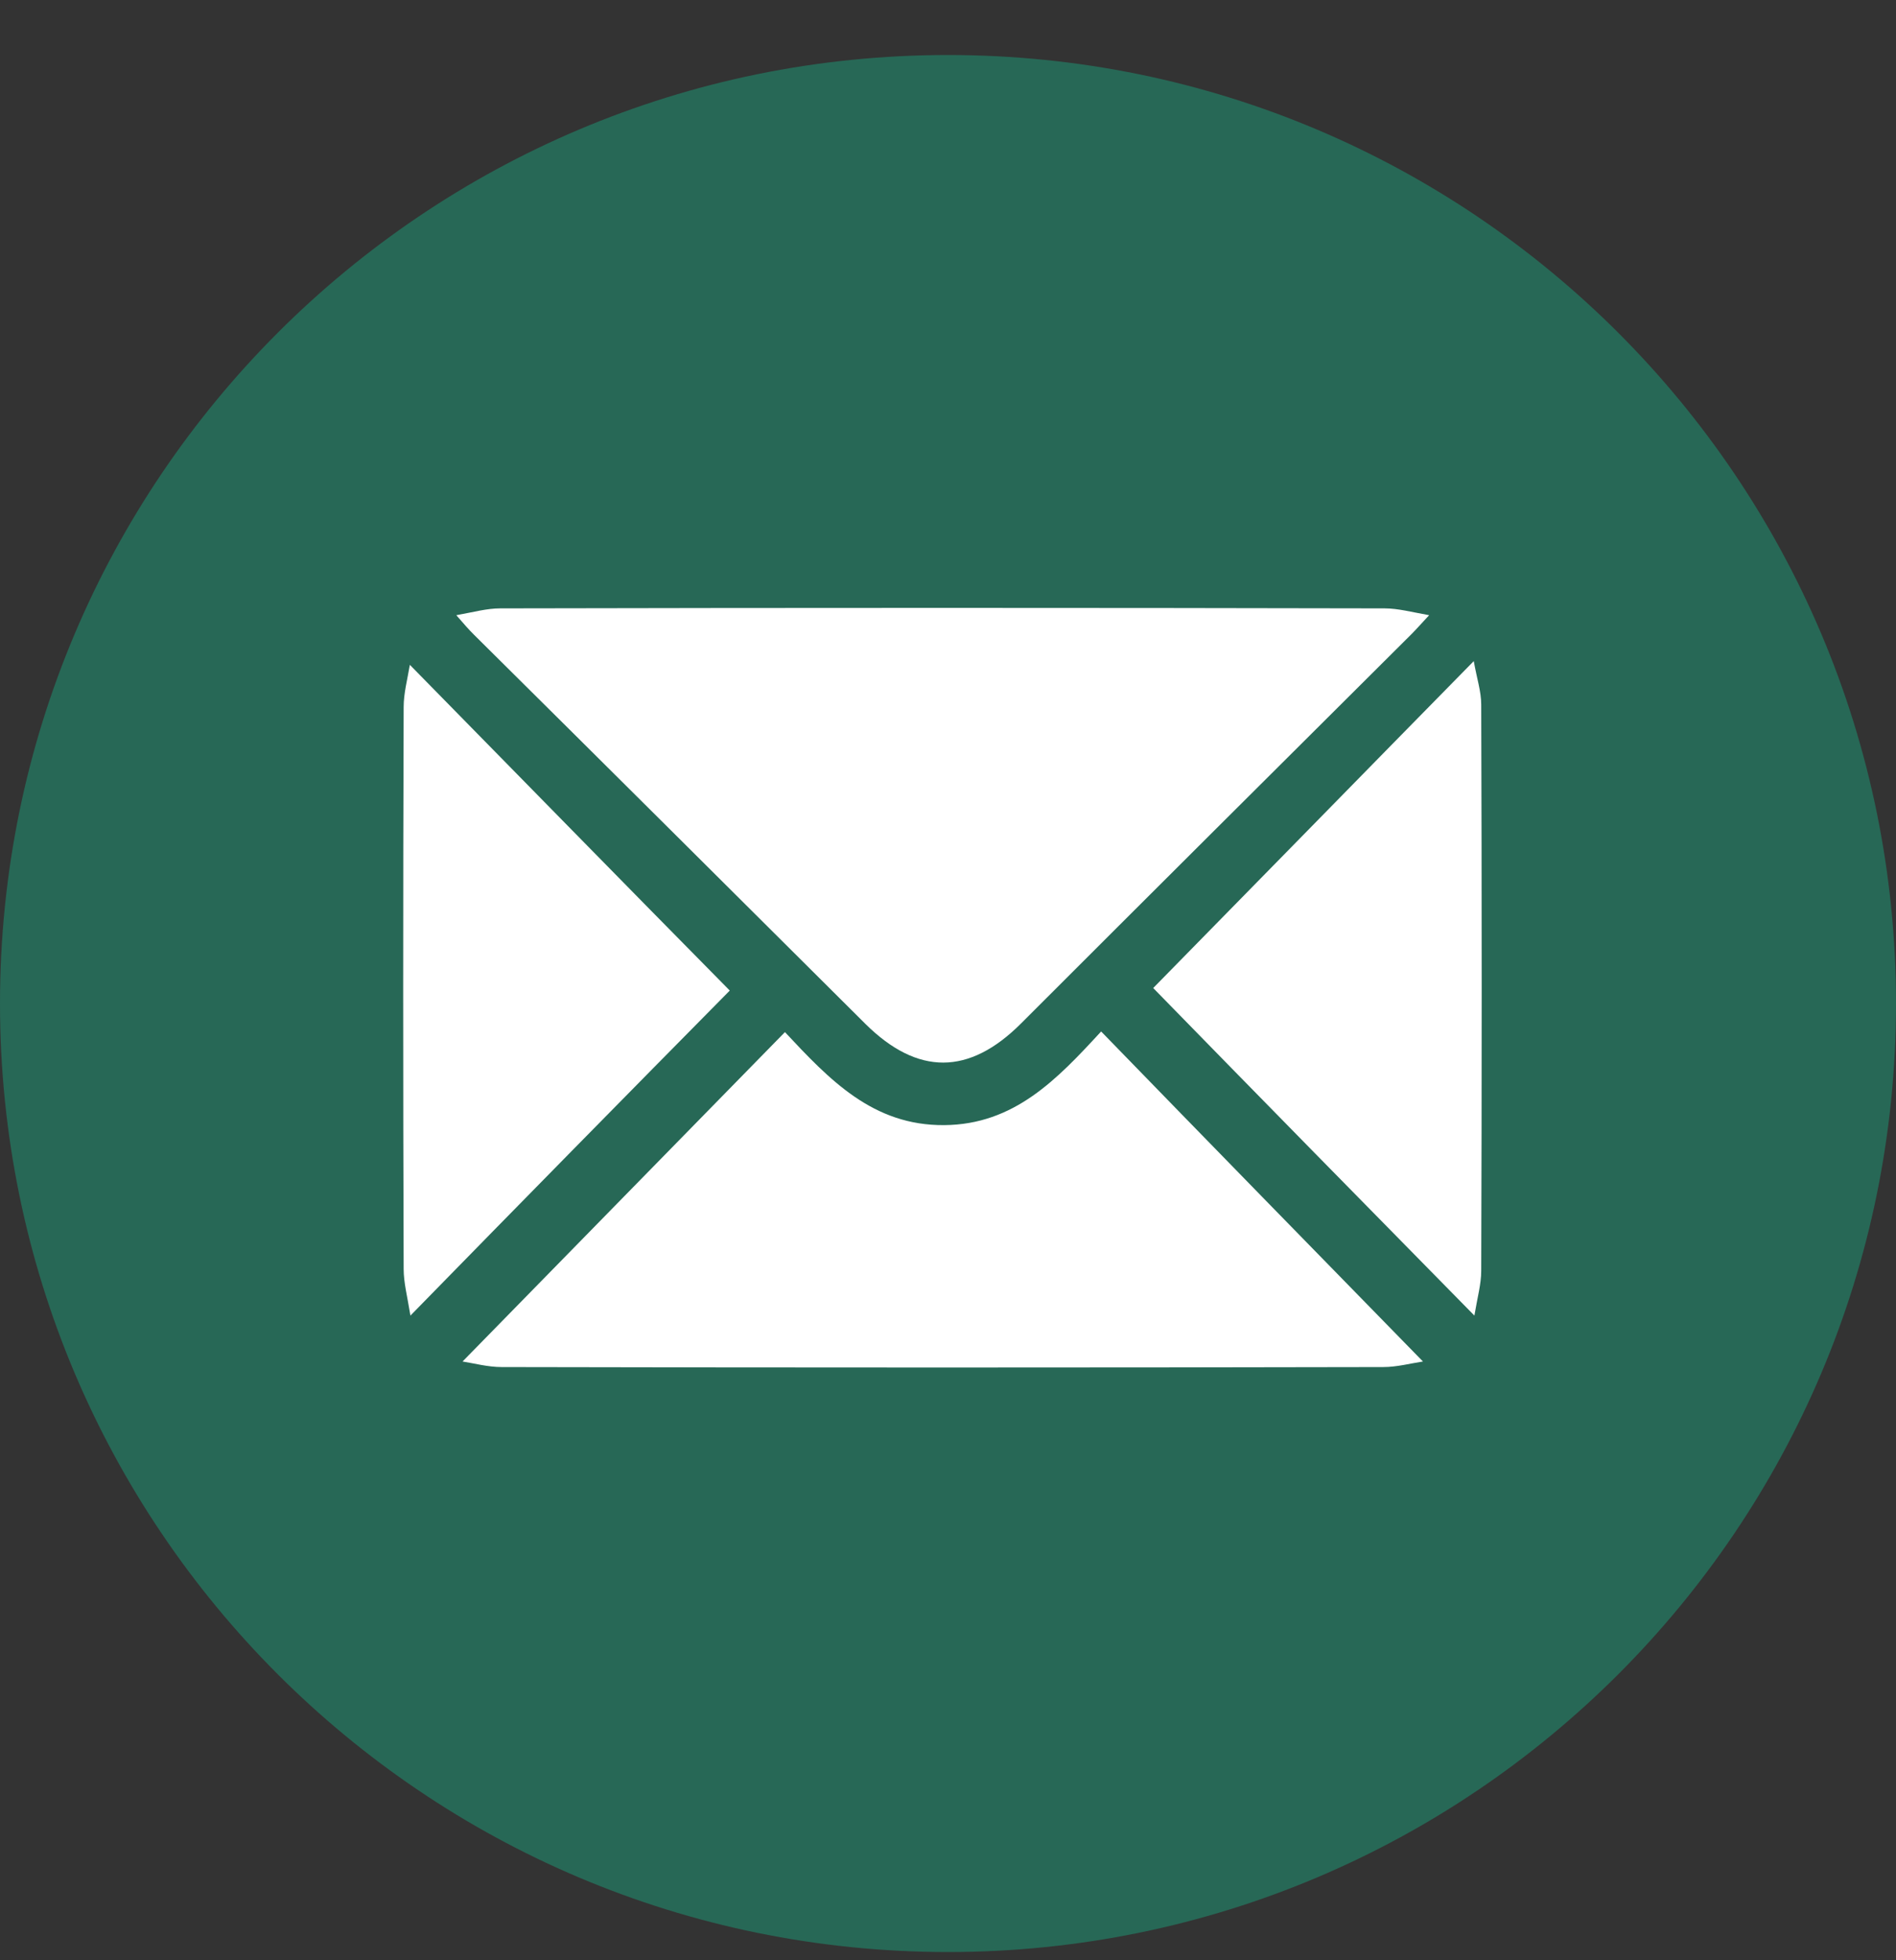
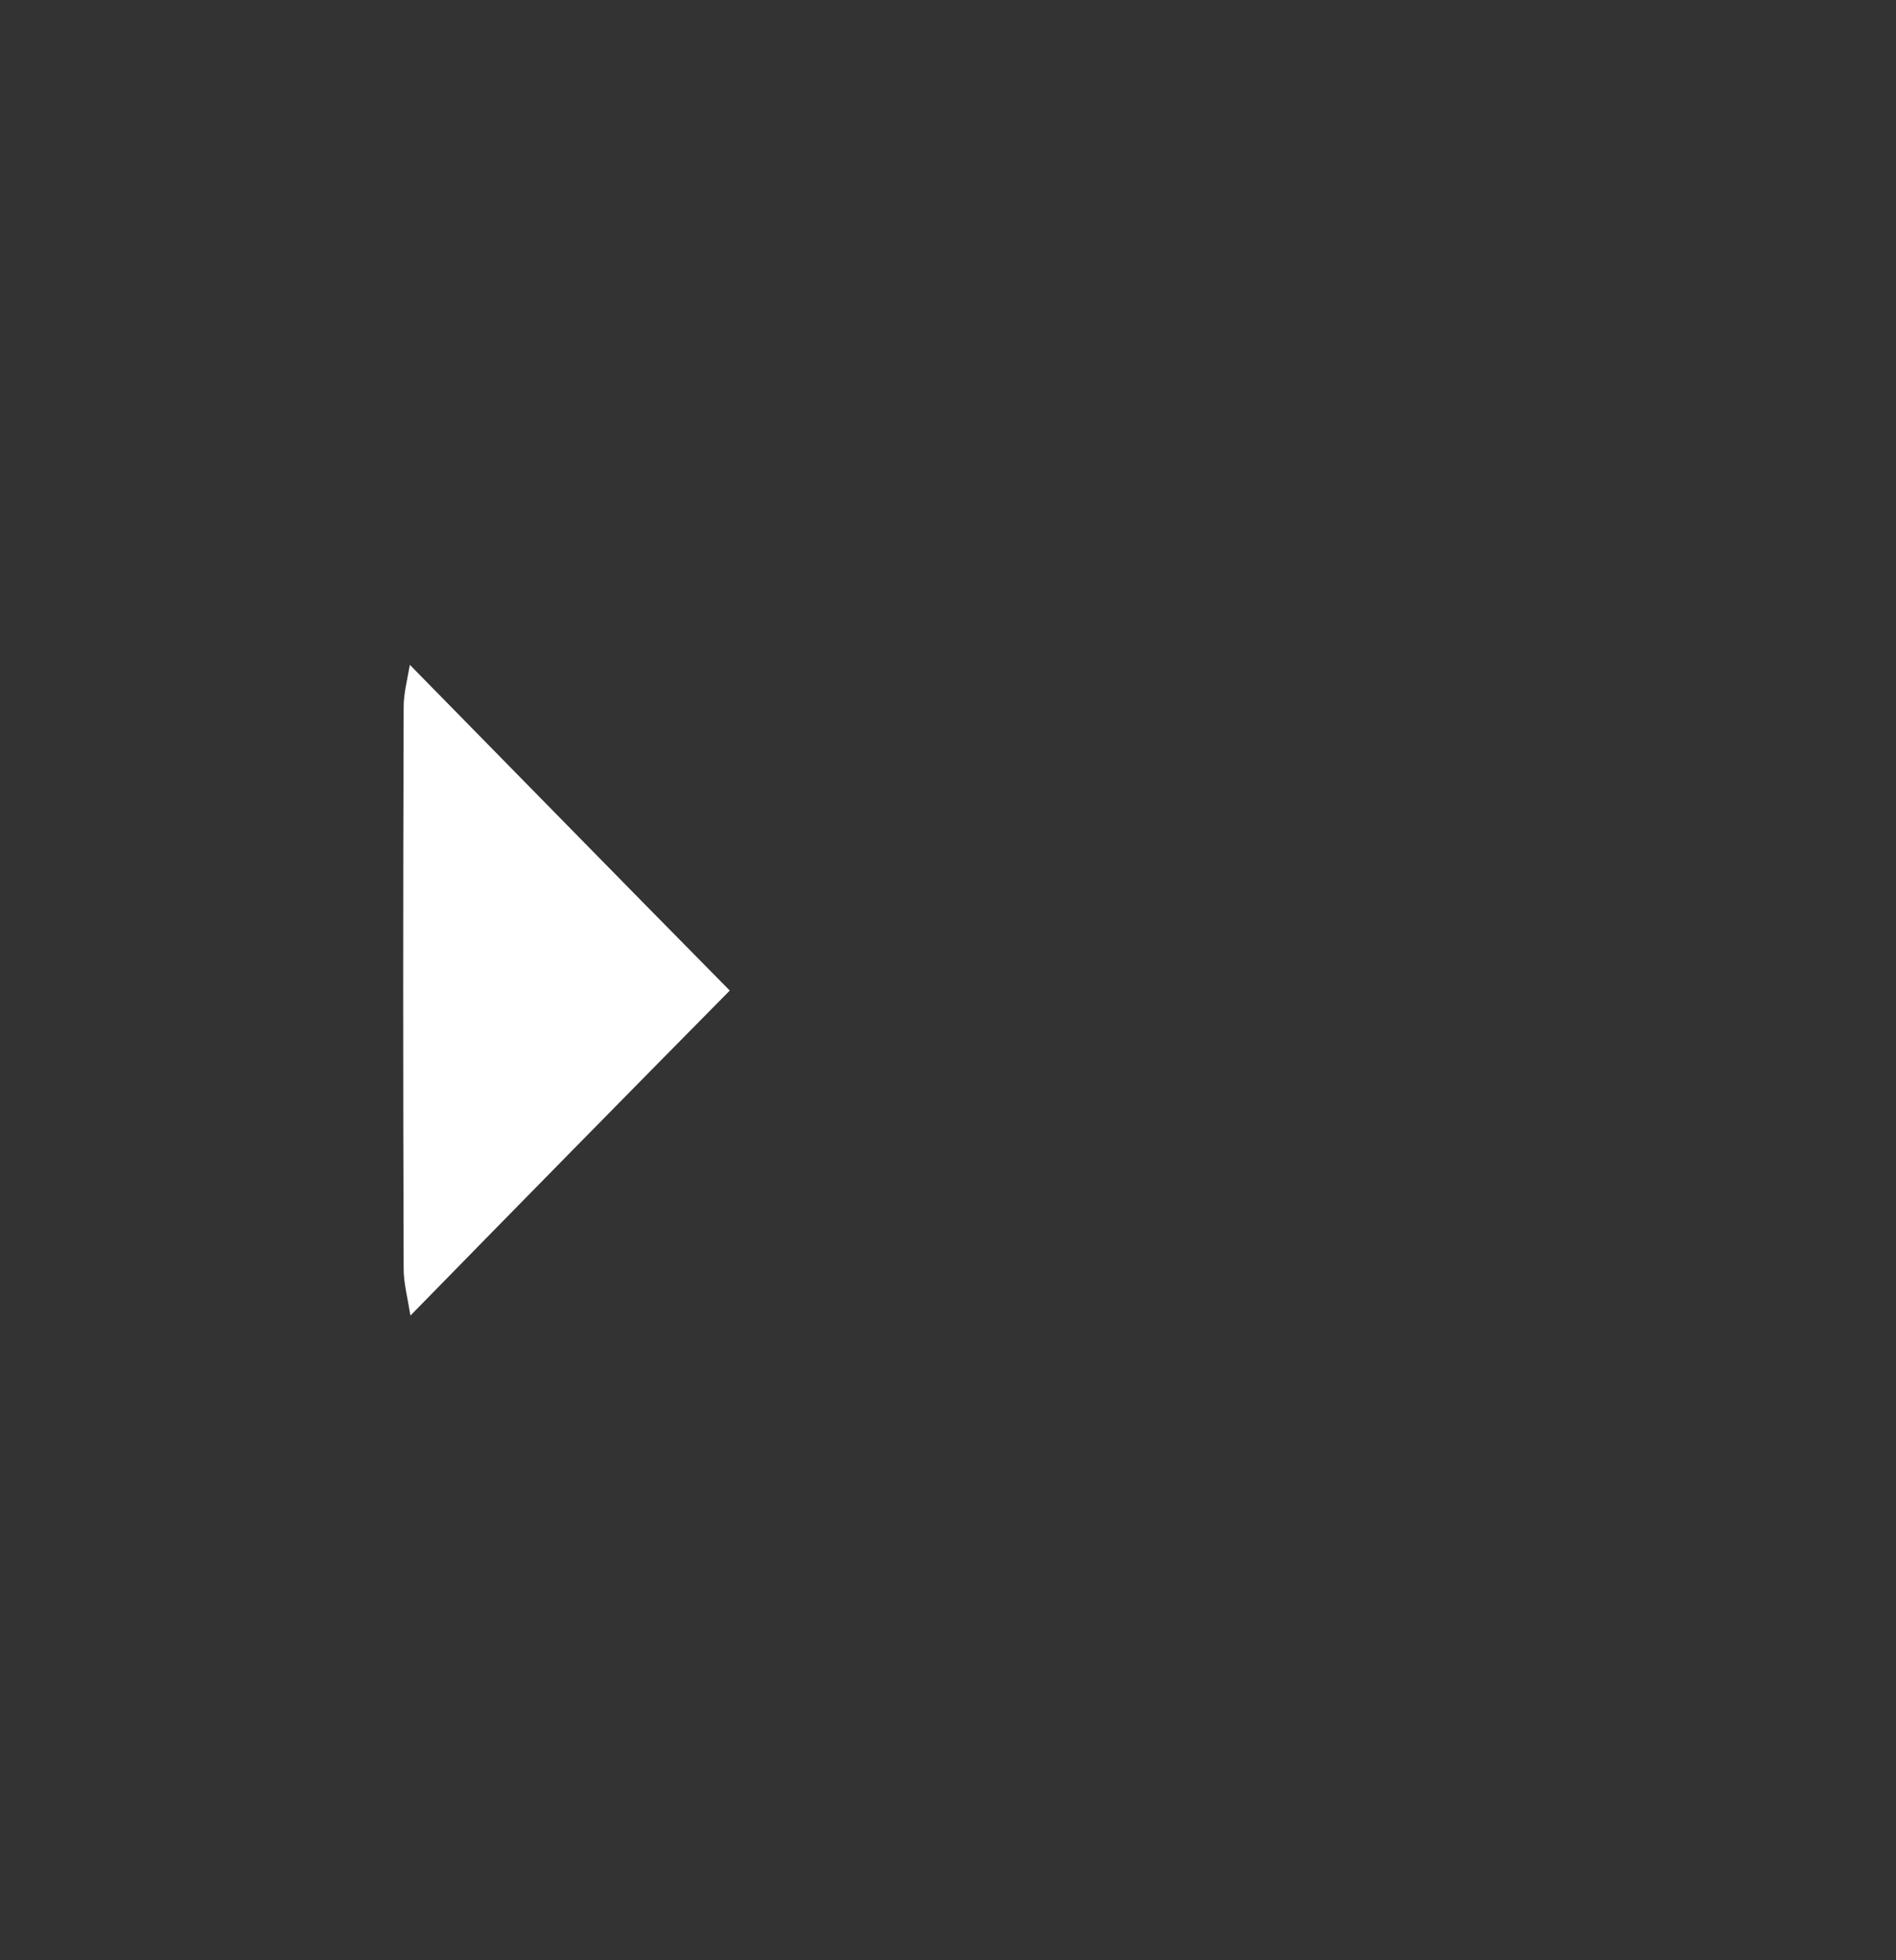
<svg xmlns="http://www.w3.org/2000/svg" width="30" height="31" viewBox="0 0 30 31" fill="none">
  <rect x="0" y="0" width="30" height="31" fill="#333333" stroke="none" />
-   <path d="M15 30.87C23.284 30.87 30 24.154 30 15.87C30 7.586 23.284 0.87 15 0.87C6.716 0.87 0 7.586 0 15.87C0 24.154 6.716 30.87 15 30.87Z" fill="#276856" />
-   <path d="M7.22 9.729C7.495 9.68 7.701 9.621 7.917 9.621C12.577 9.611 17.237 9.611 21.906 9.621C22.122 9.621 22.338 9.68 22.613 9.729C22.485 9.866 22.416 9.945 22.338 10.024C20.278 12.074 18.218 14.124 16.157 16.184C15.333 17.009 14.519 17.009 13.695 16.194C11.635 14.144 9.575 12.094 7.505 10.043C7.416 9.955 7.348 9.876 7.22 9.729Z" fill="white" />
-   <path d="M22.515 21.531C22.319 21.561 22.103 21.619 21.887 21.619C17.237 21.629 12.587 21.629 7.937 21.619C7.721 21.619 7.505 21.561 7.319 21.531C9.026 19.785 10.713 18.068 12.42 16.322C13.126 17.077 13.813 17.803 14.941 17.793C16.05 17.784 16.727 17.067 17.423 16.312C19.12 18.058 20.798 19.775 22.515 21.531Z" fill="white" />
  <path d="M6.494 20.805C6.445 20.501 6.387 20.285 6.387 20.069C6.377 17.107 6.377 14.144 6.387 11.181C6.387 10.965 6.445 10.75 6.485 10.514C8.211 12.27 9.889 13.987 11.547 15.665C9.938 17.293 8.25 19.01 6.494 20.805Z" fill="white" />
-   <path d="M23.329 20.805C21.573 19.02 19.885 17.303 18.247 15.625C19.895 13.948 21.573 12.231 23.319 10.455C23.368 10.73 23.437 10.936 23.437 11.142C23.447 14.124 23.447 17.116 23.437 20.099C23.437 20.305 23.378 20.511 23.329 20.805Z" fill="white" />
</svg>